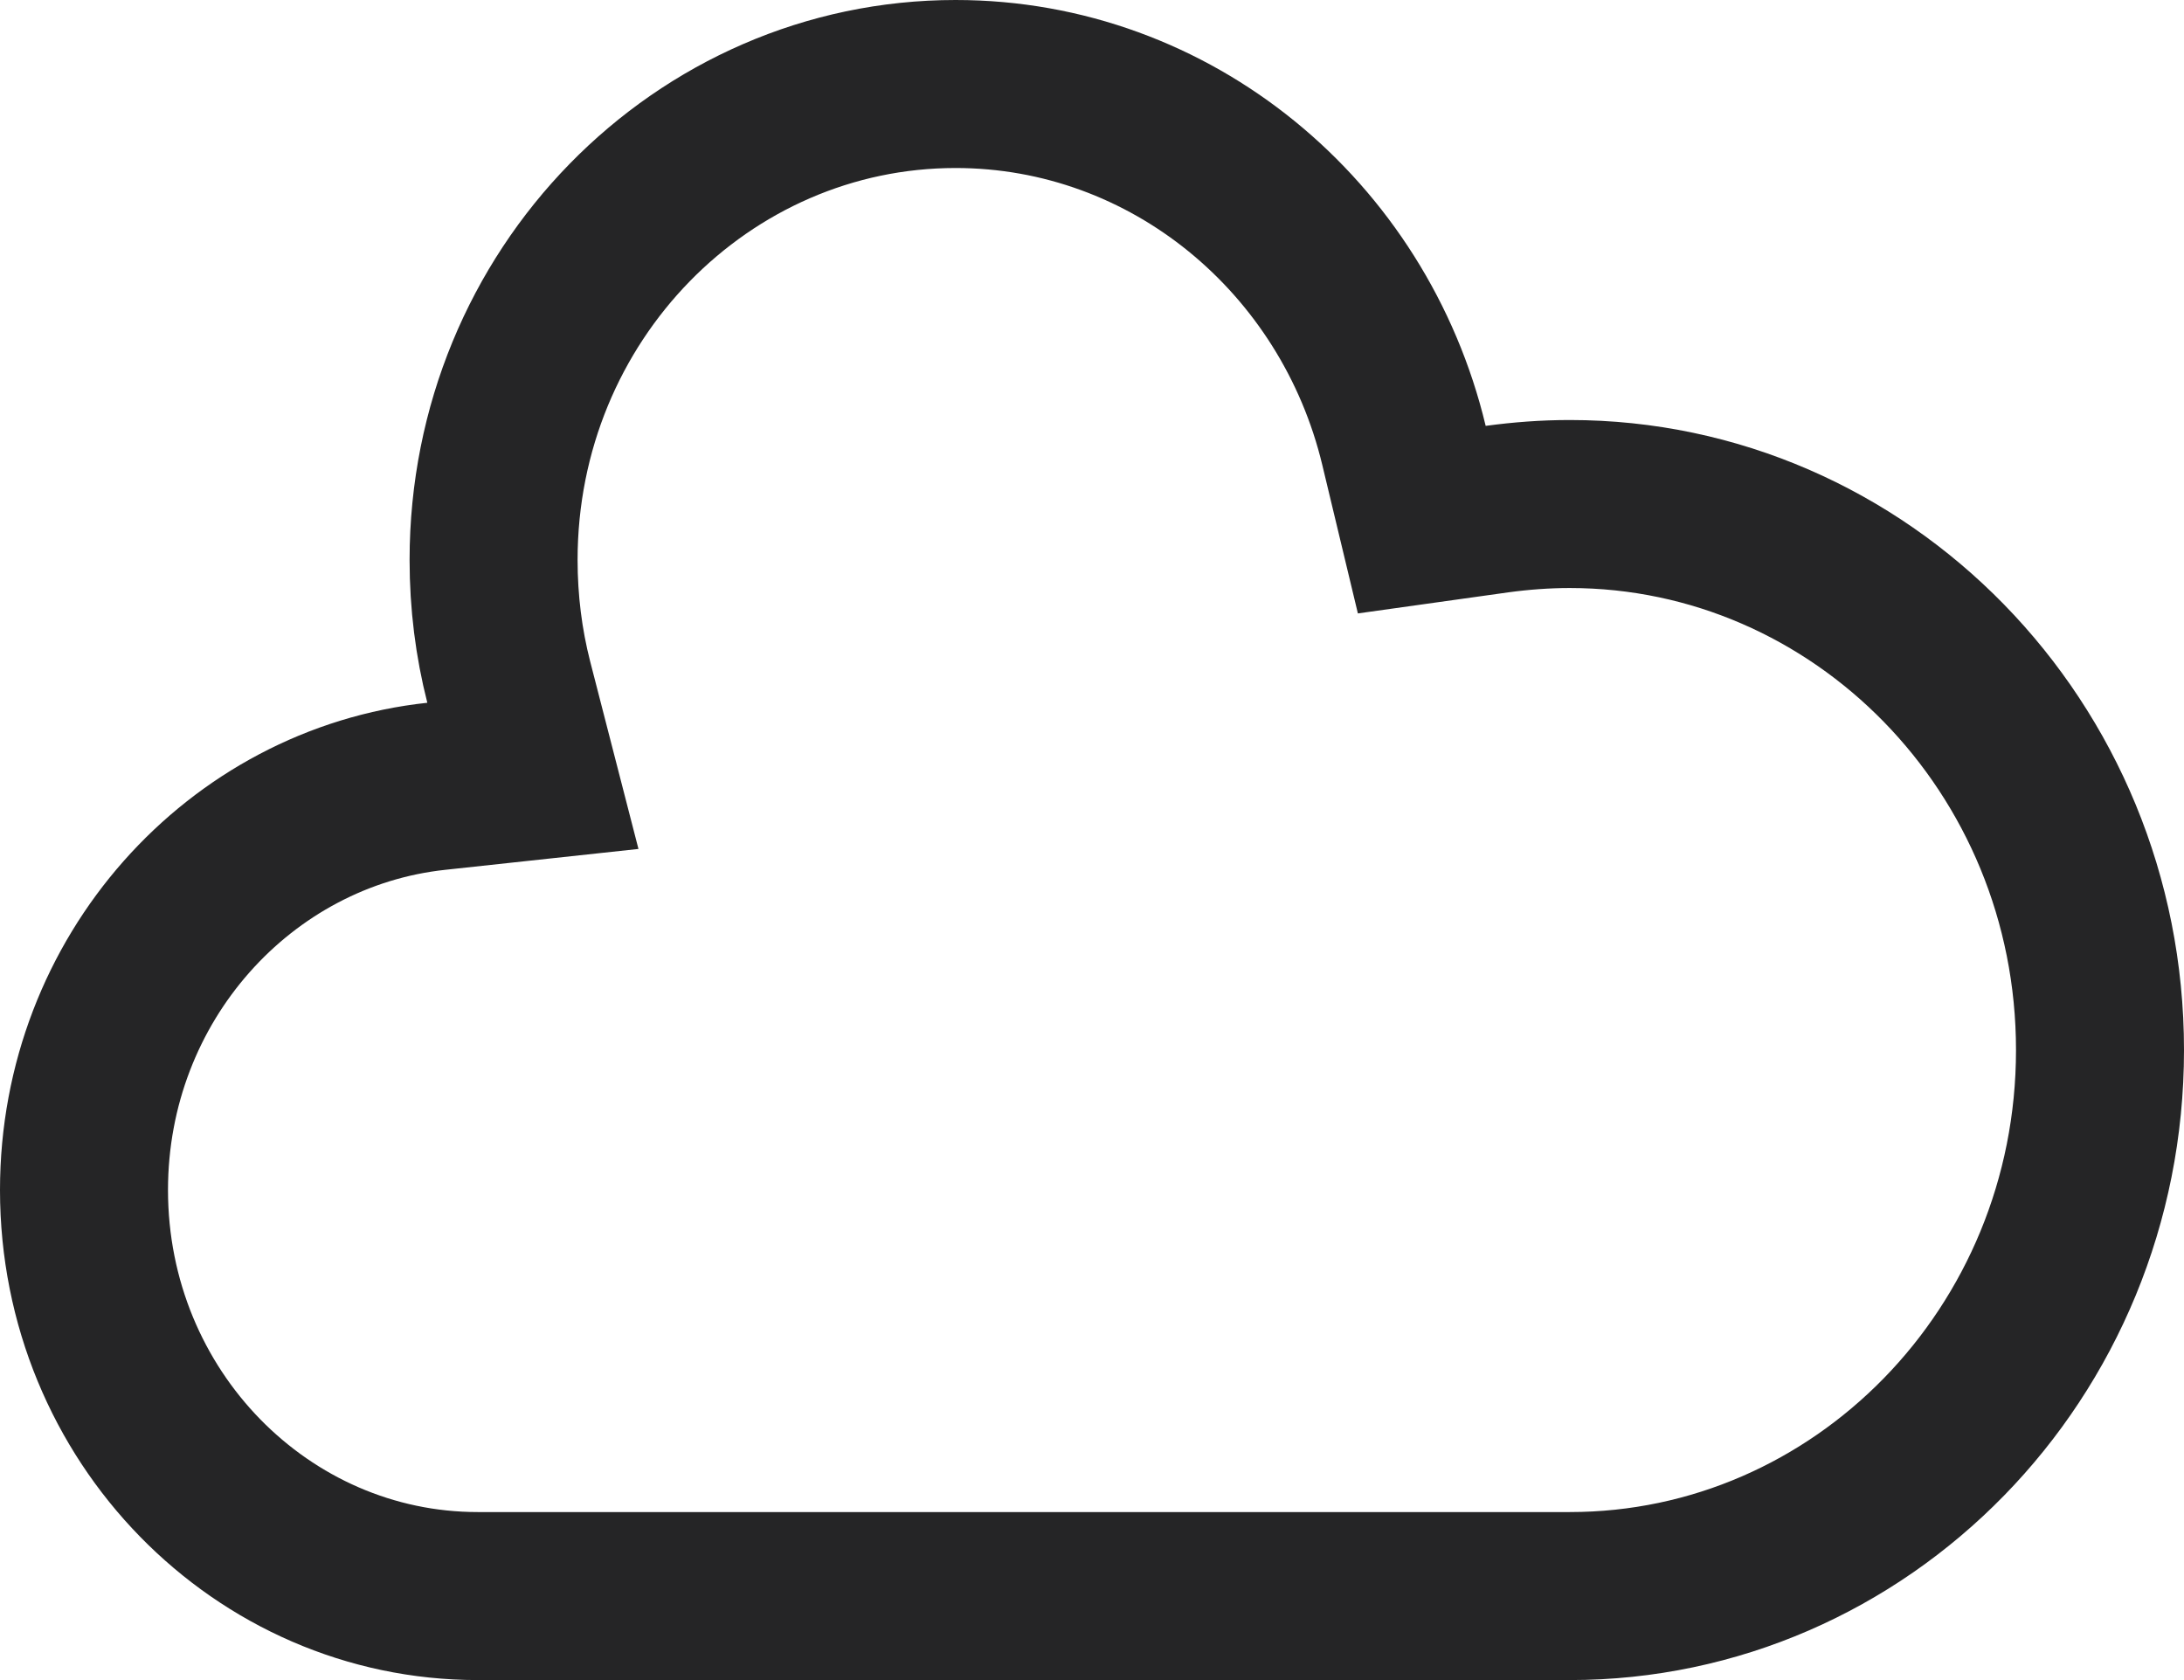
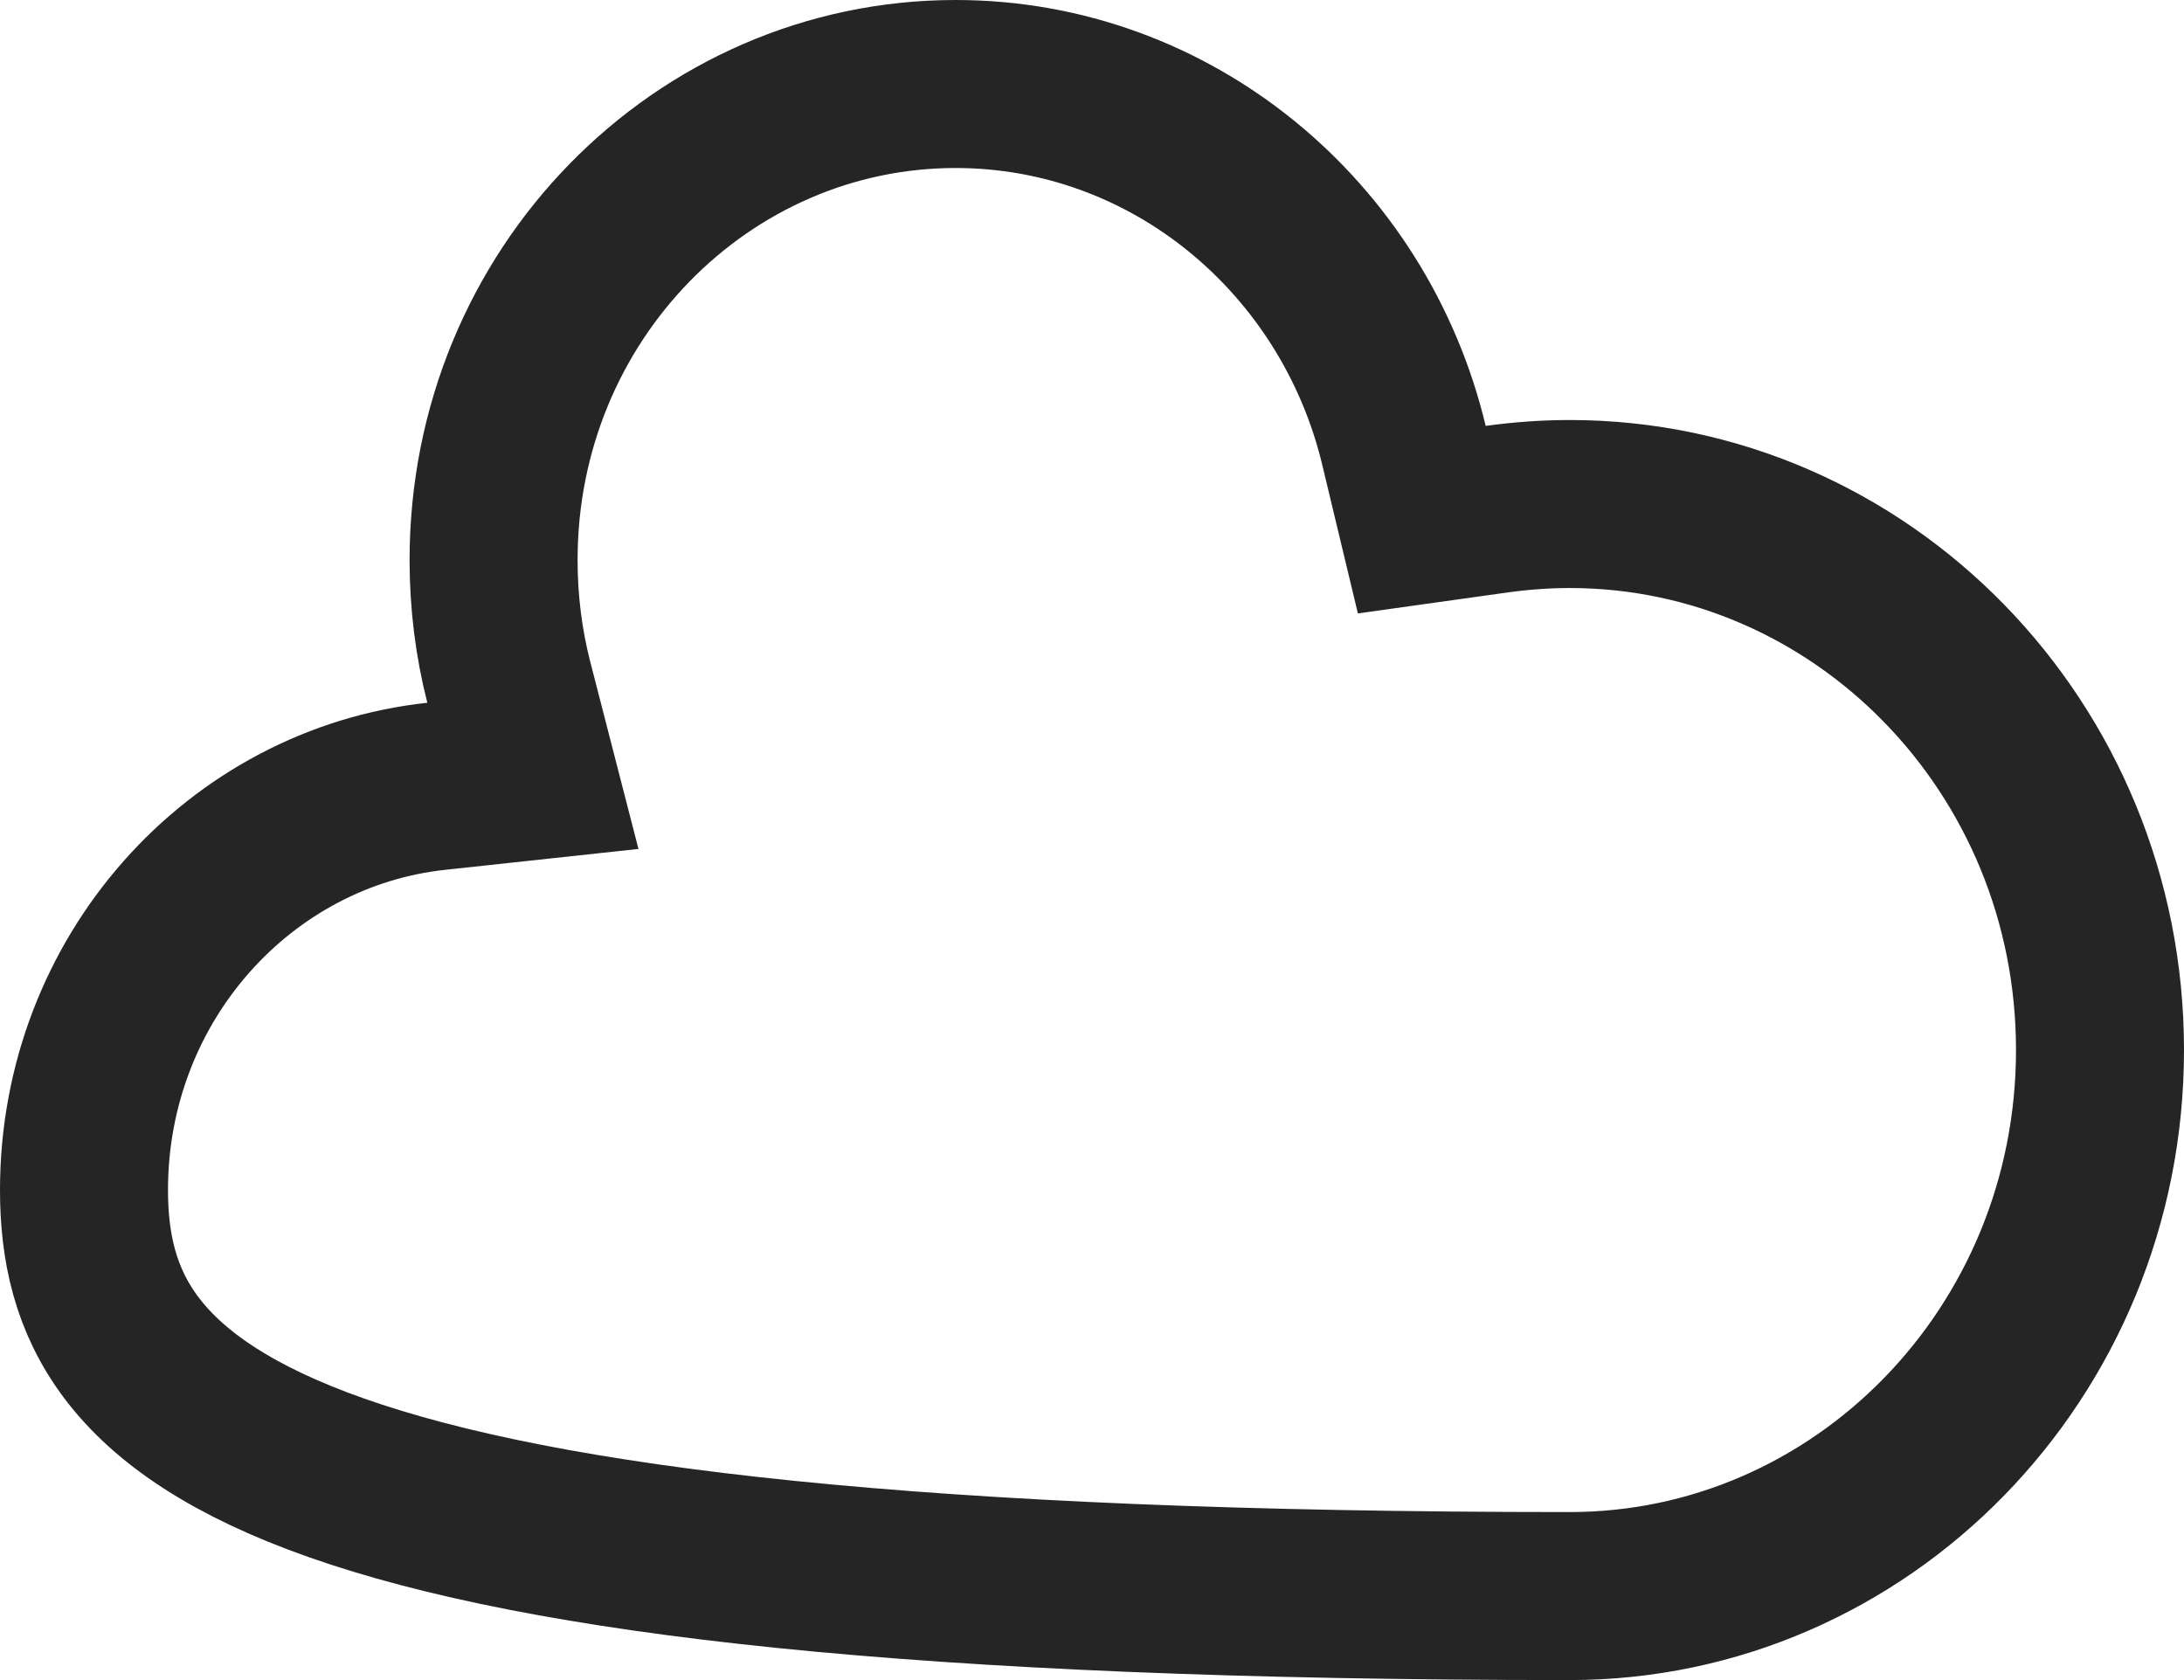
<svg xmlns="http://www.w3.org/2000/svg" width="13" height="10" viewBox="0 0 13 10" fill="none">
-   <path d="M5.688 0.5C6.97 0.5 8.059 1.408 8.357 2.651L8.463 3.093L8.913 3.03C9.054 3.011 9.197 3 9.344 3C11.075 3 12.5 4.443 12.5 6.25C12.5 8.057 11.075 9.5 9.344 9.5H2.844C1.561 9.5 0.5 8.43 0.5 7.083C0.5 5.824 1.429 4.805 2.598 4.68L3.172 4.618L3.028 4.059C2.969 3.828 2.938 3.584 2.938 3.333C2.938 1.756 4.181 0.5 5.688 0.5Z" stroke="#252526" />
+   <path d="M5.688 0.5C6.97 0.5 8.059 1.408 8.357 2.651L8.463 3.093L8.913 3.03C9.054 3.011 9.197 3 9.344 3C11.075 3 12.5 4.443 12.5 6.25C12.5 8.057 11.075 9.5 9.344 9.5C1.561 9.5 0.5 8.43 0.5 7.083C0.5 5.824 1.429 4.805 2.598 4.68L3.172 4.618L3.028 4.059C2.969 3.828 2.938 3.584 2.938 3.333C2.938 1.756 4.181 0.5 5.688 0.5Z" stroke="#252526" />
</svg>